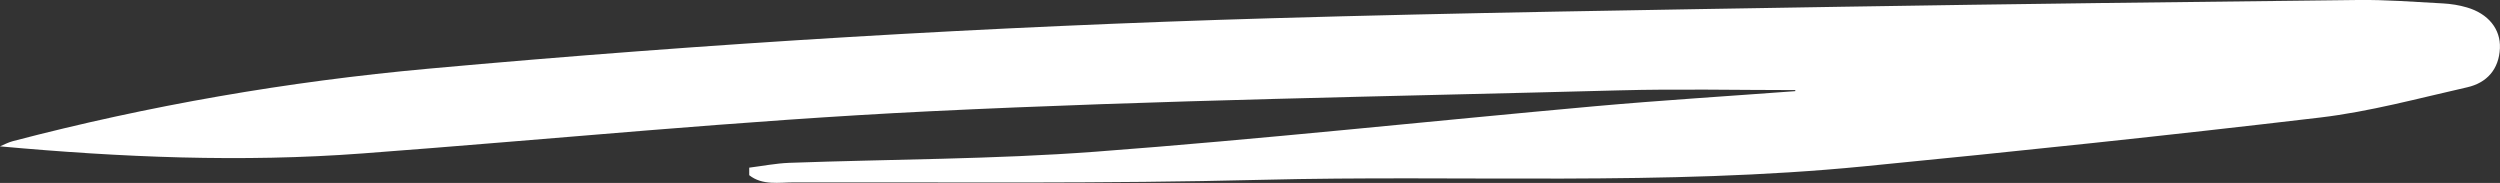
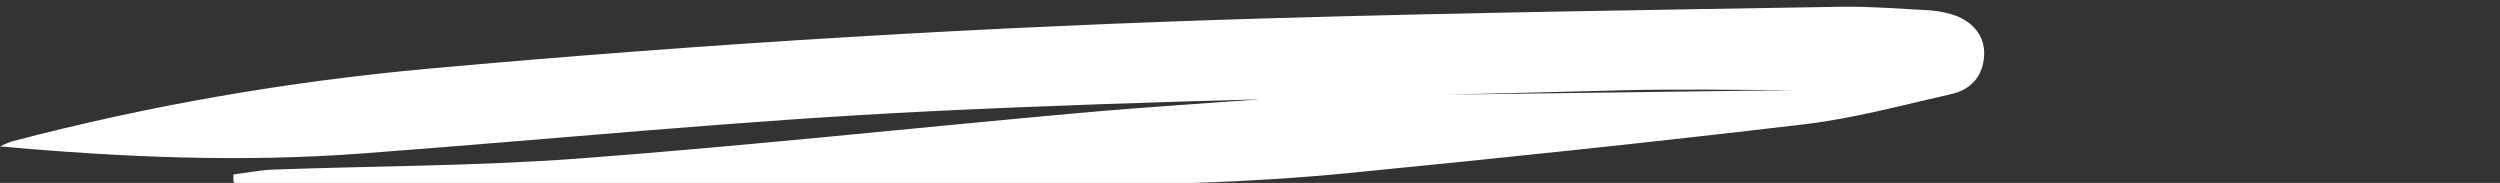
<svg xmlns="http://www.w3.org/2000/svg" id="Layer_2" data-name="Layer 2" viewBox="0 0 285.26 20.87">
  <rect x="0" y="0" width="285.26" height="20.87" fill="#333333" stroke="none" />
  <defs>
    <style>
      .cls-1 {
        fill: #fff;
        stroke-width: 0px;
      }
    </style>
  </defs>
  <g id="Layer_1-2" data-name="Layer 1">
-     <path class="cls-1" d="m204.85,10.28c-6.69,0-13.38-.15-20.06.03-26.26.7-52.53,1.11-78.76,2.39-21.59,1.05-43.13,3.2-64.7,4.81-13.74,1.03-27.47.45-41.33-.81.48-.2.95-.46,1.45-.59,15.57-4.08,31.36-6.81,47.41-8.27,32.02-2.91,64.09-4.82,96.22-5.76,21.7-.63,43.41-.95,65.11-1.31C229.8.45,249.42.22,269.04,0c3.24-.04,6.49.22,9.72.39.92.05,1.85.2,2.73.46,2.43.71,3.86,2.47,3.76,4.66-.11,2.4-1.49,3.94-3.73,4.45-5.57,1.26-11.13,2.78-16.78,3.45-17.33,2.05-34.69,3.87-52.05,5.57-22.88,2.25-45.86.96-68.79,1.54-17.75.45-35.53.26-53.29.29-1.71,0-3.62.37-5.12-.82,0-.29,0-.58,0-.86,1.52-.19,3.03-.49,4.55-.55,11.66-.42,23.34-.4,34.96-1.27,19.02-1.43,37.99-3.48,56.99-5.19,7.61-.68,15.24-1.15,22.86-1.72,0-.04,0-.08,0-.12Z" />
+     <path class="cls-1" d="m204.85,10.28c-6.69,0-13.38-.15-20.06.03-26.26.7-52.53,1.11-78.76,2.39-21.59,1.05-43.13,3.2-64.7,4.81-13.74,1.03-27.47.45-41.33-.81.48-.2.95-.46,1.45-.59,15.57-4.08,31.36-6.81,47.41-8.27,32.02-2.91,64.09-4.82,96.22-5.76,21.7-.63,43.41-.95,65.11-1.31c3.24-.04,6.49.22,9.72.39.92.05,1.85.2,2.73.46,2.43.71,3.86,2.47,3.76,4.66-.11,2.4-1.49,3.94-3.73,4.45-5.57,1.26-11.13,2.78-16.78,3.45-17.33,2.05-34.69,3.87-52.05,5.57-22.88,2.25-45.86.96-68.79,1.54-17.75.45-35.53.26-53.29.29-1.71,0-3.62.37-5.12-.82,0-.29,0-.58,0-.86,1.52-.19,3.03-.49,4.55-.55,11.66-.42,23.34-.4,34.96-1.27,19.02-1.43,37.99-3.48,56.99-5.19,7.61-.68,15.24-1.15,22.86-1.72,0-.04,0-.08,0-.12Z" />
  </g>
</svg>